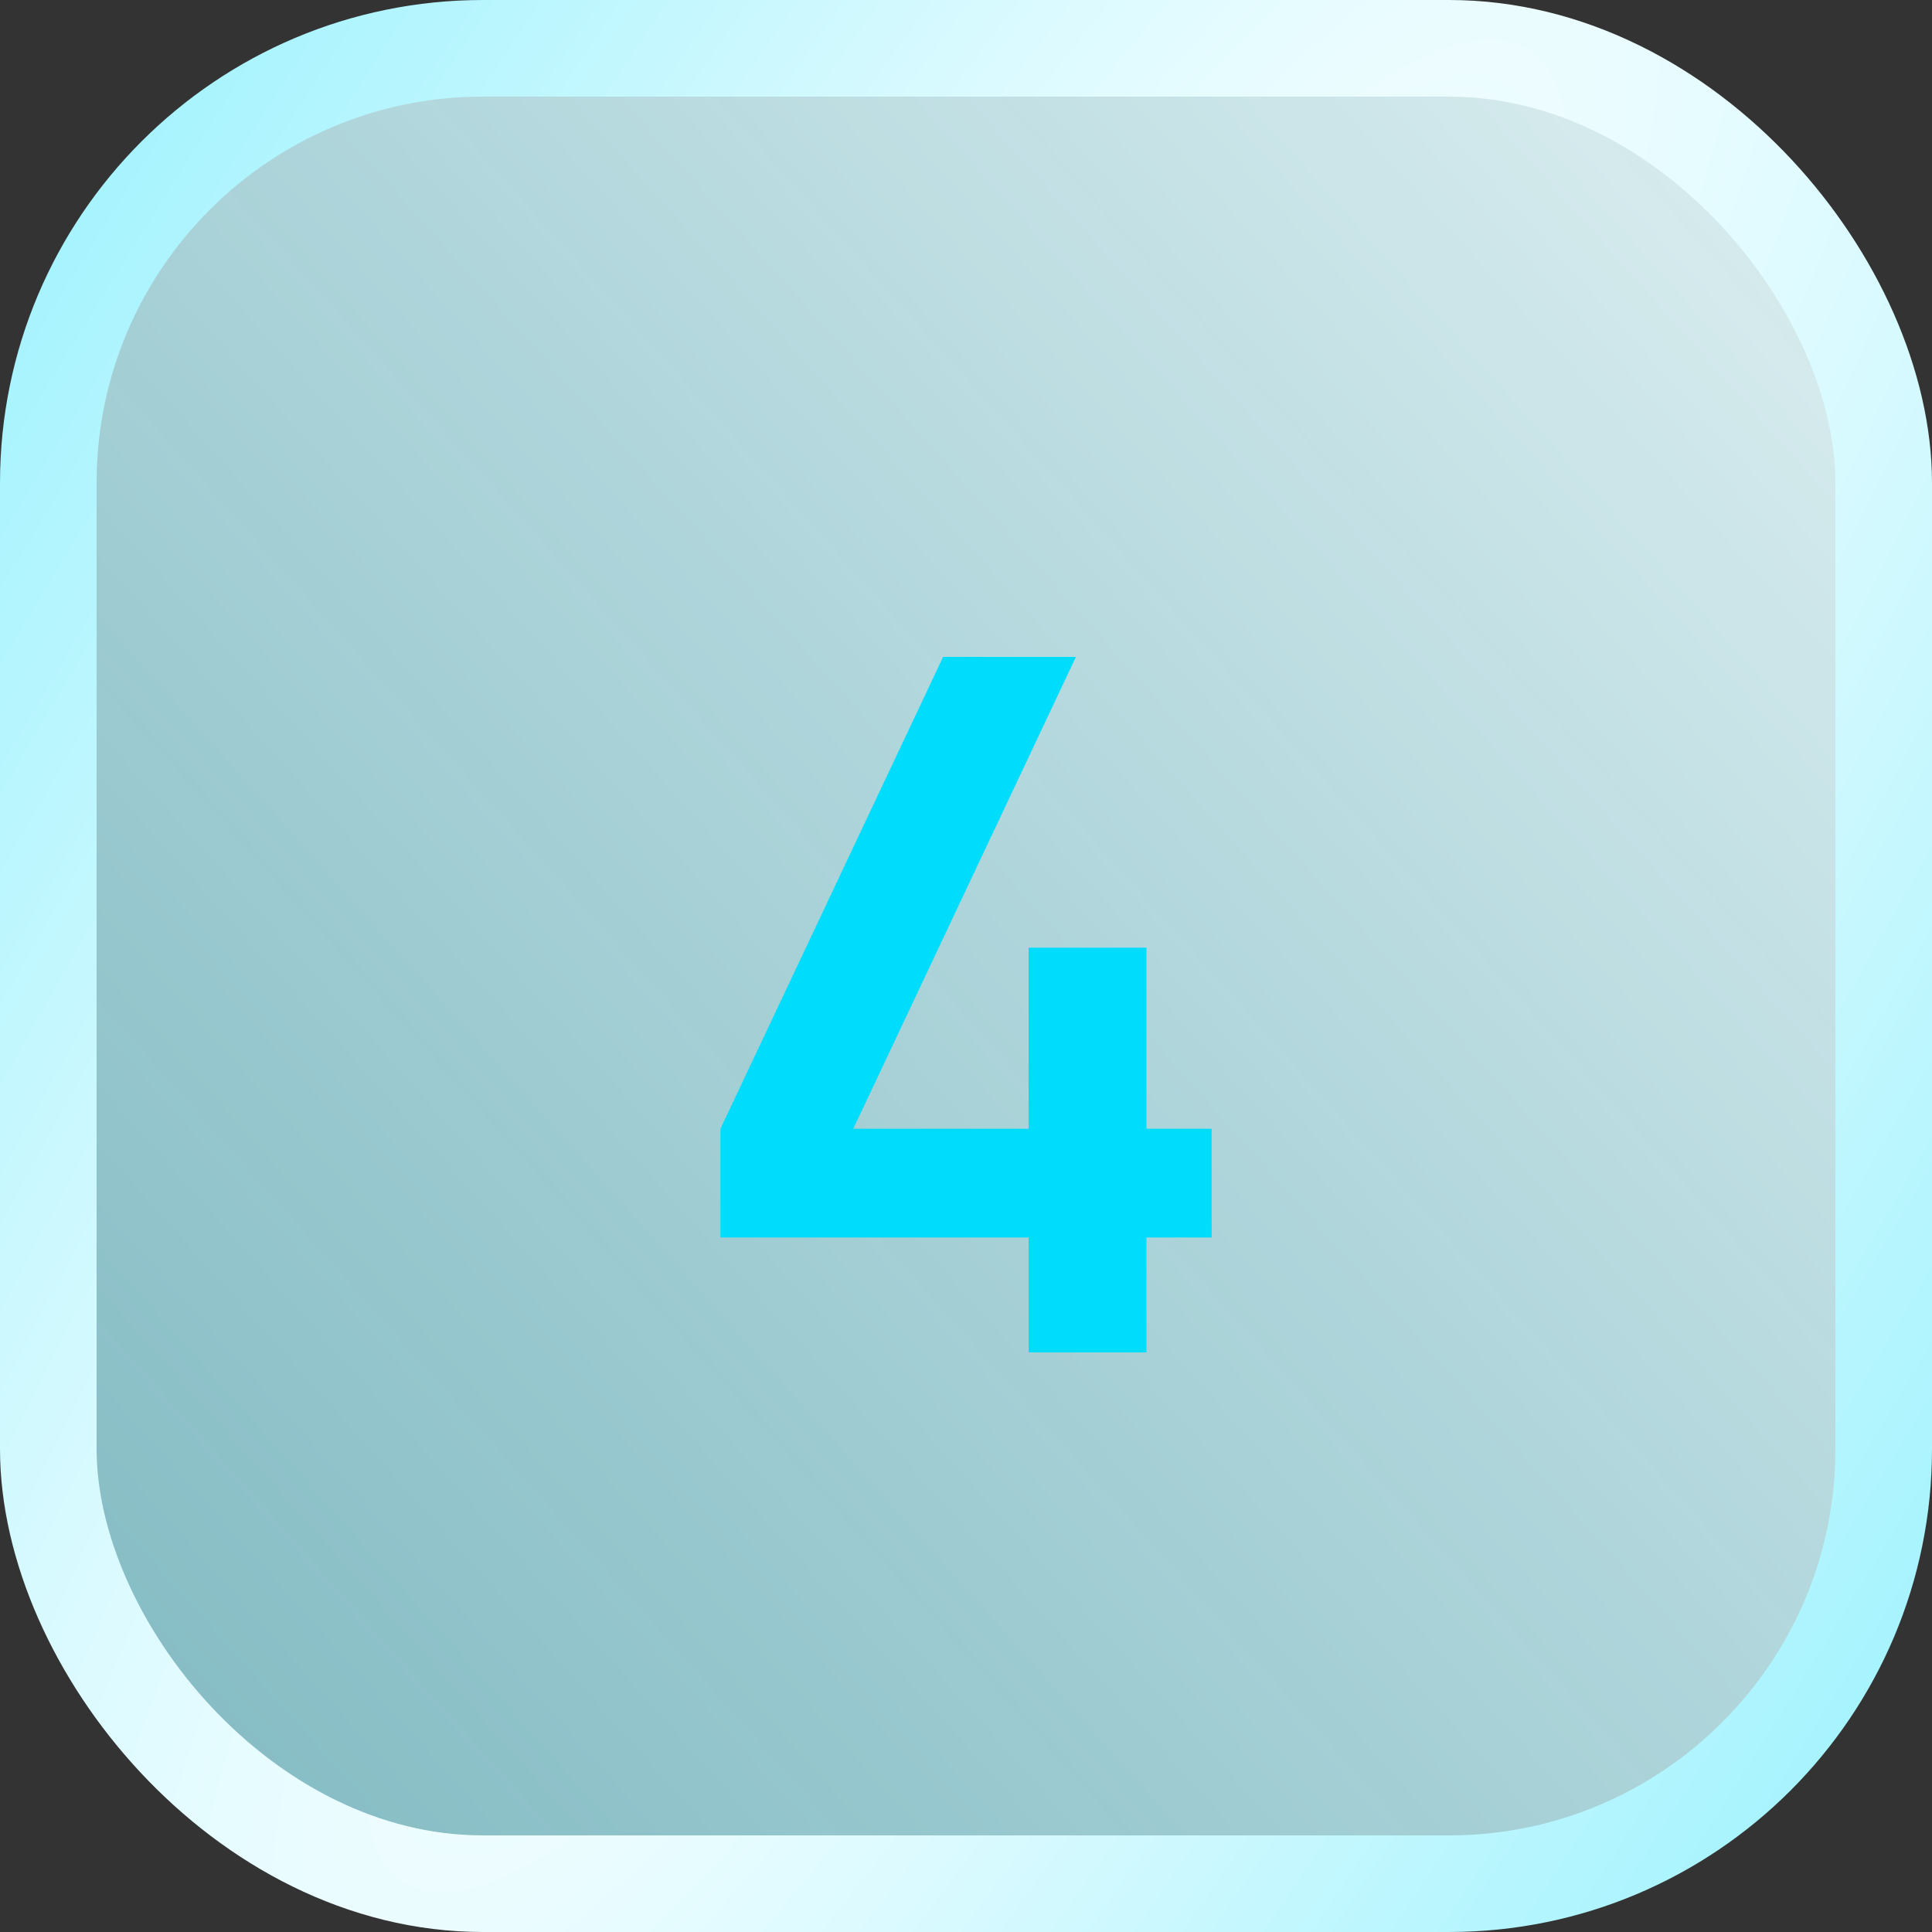
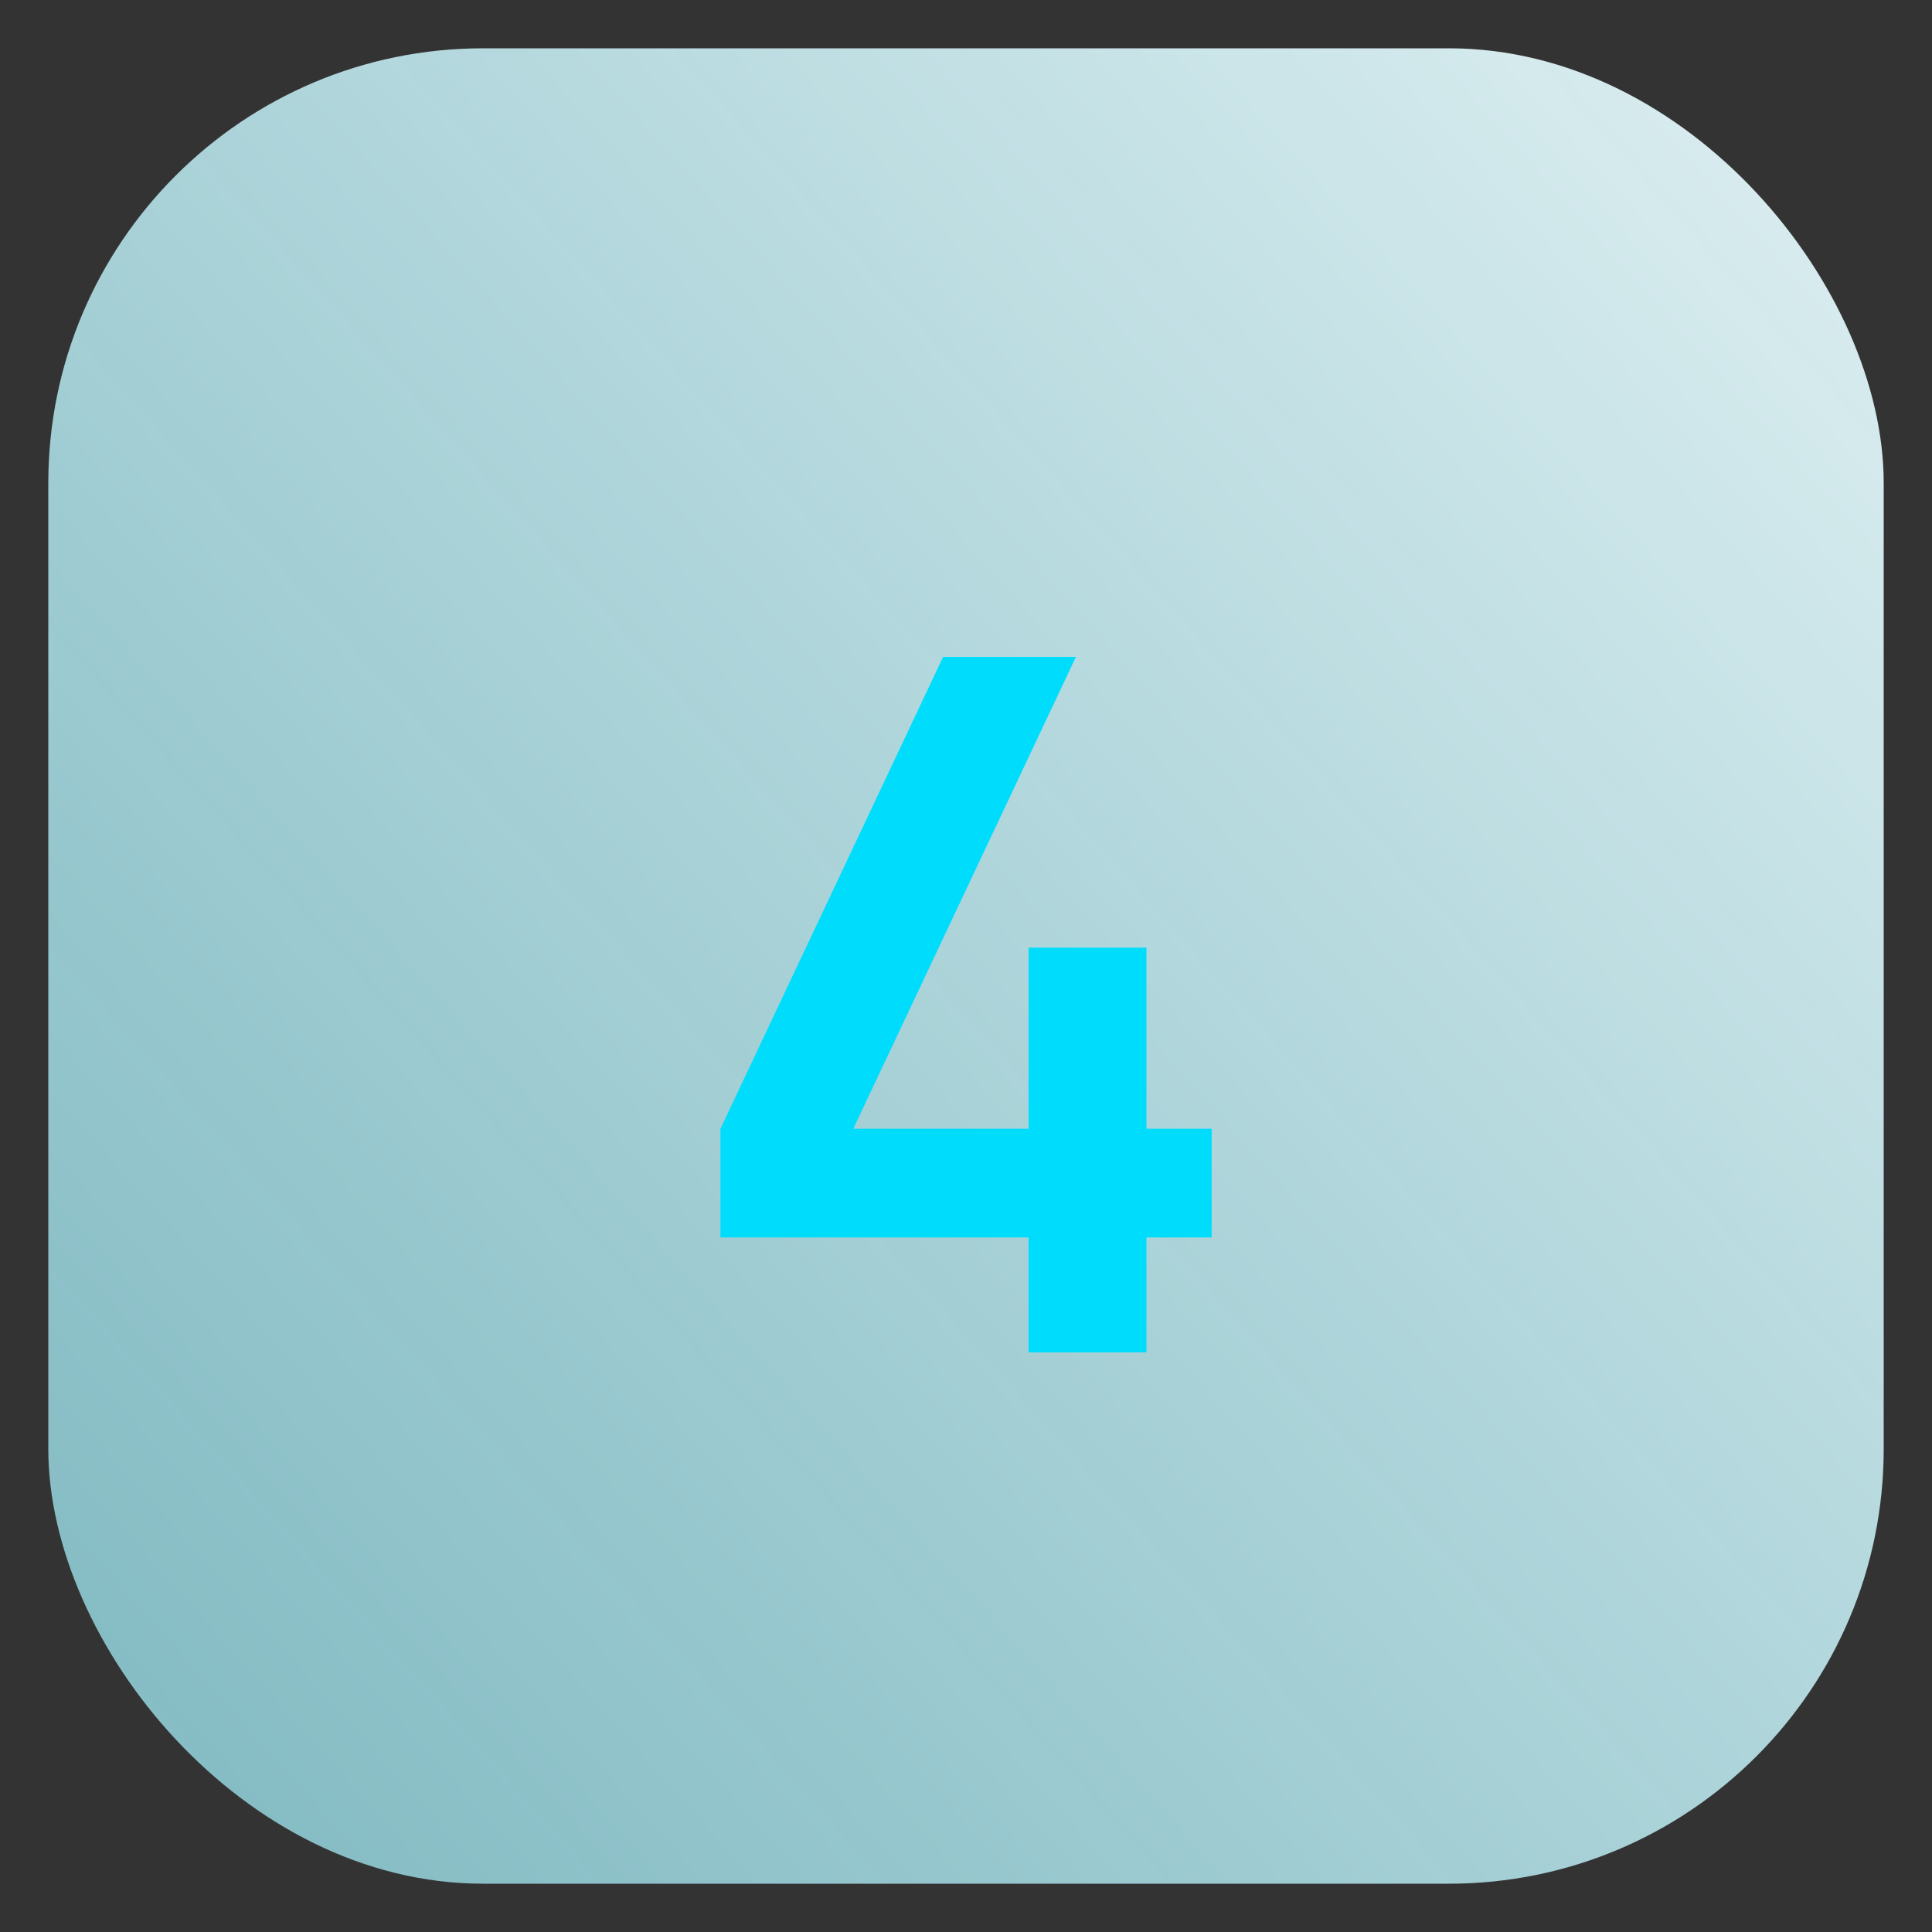
<svg xmlns="http://www.w3.org/2000/svg" width="40" height="40" viewBox="0 0 40 40" fill="none">
  <rect x="0" y="0" width="40" height="40" fill="#333333" stroke="none" />
  <rect x="1" y="1" width="38" height="38" rx="9" fill="url(#paint0_linear_424_742)" />
-   <rect x="1" y="1" width="38" height="38" rx="9" stroke="url(#paint1_radial_424_742)" stroke-width="2" />
  <path d="M21.296 28V25.62H14.916V23.37L19.526 13.6H22.276L17.666 23.37H21.296V19.62H23.736V23.37H25.086V25.62H23.736V28H21.296Z" fill="#00DDFC" />
  <defs>
    <linearGradient id="paint0_linear_424_742" x1="51" y1="-7" x2="-88" y2="117" gradientUnits="userSpaceOnUse">
      <stop stop-color="white" />
      <stop offset="1" stop-color="#00DDFC" stop-opacity="0.17" />
    </linearGradient>
    <radialGradient id="paint1_radial_424_742" cx="0" cy="0" r="1" gradientUnits="userSpaceOnUse" gradientTransform="translate(20 20) rotate(31.777) scale(66.462 328.187)">
      <stop stop-color="white" />
      <stop offset="1" stop-color="#00DDFC" />
    </radialGradient>
  </defs>
</svg>